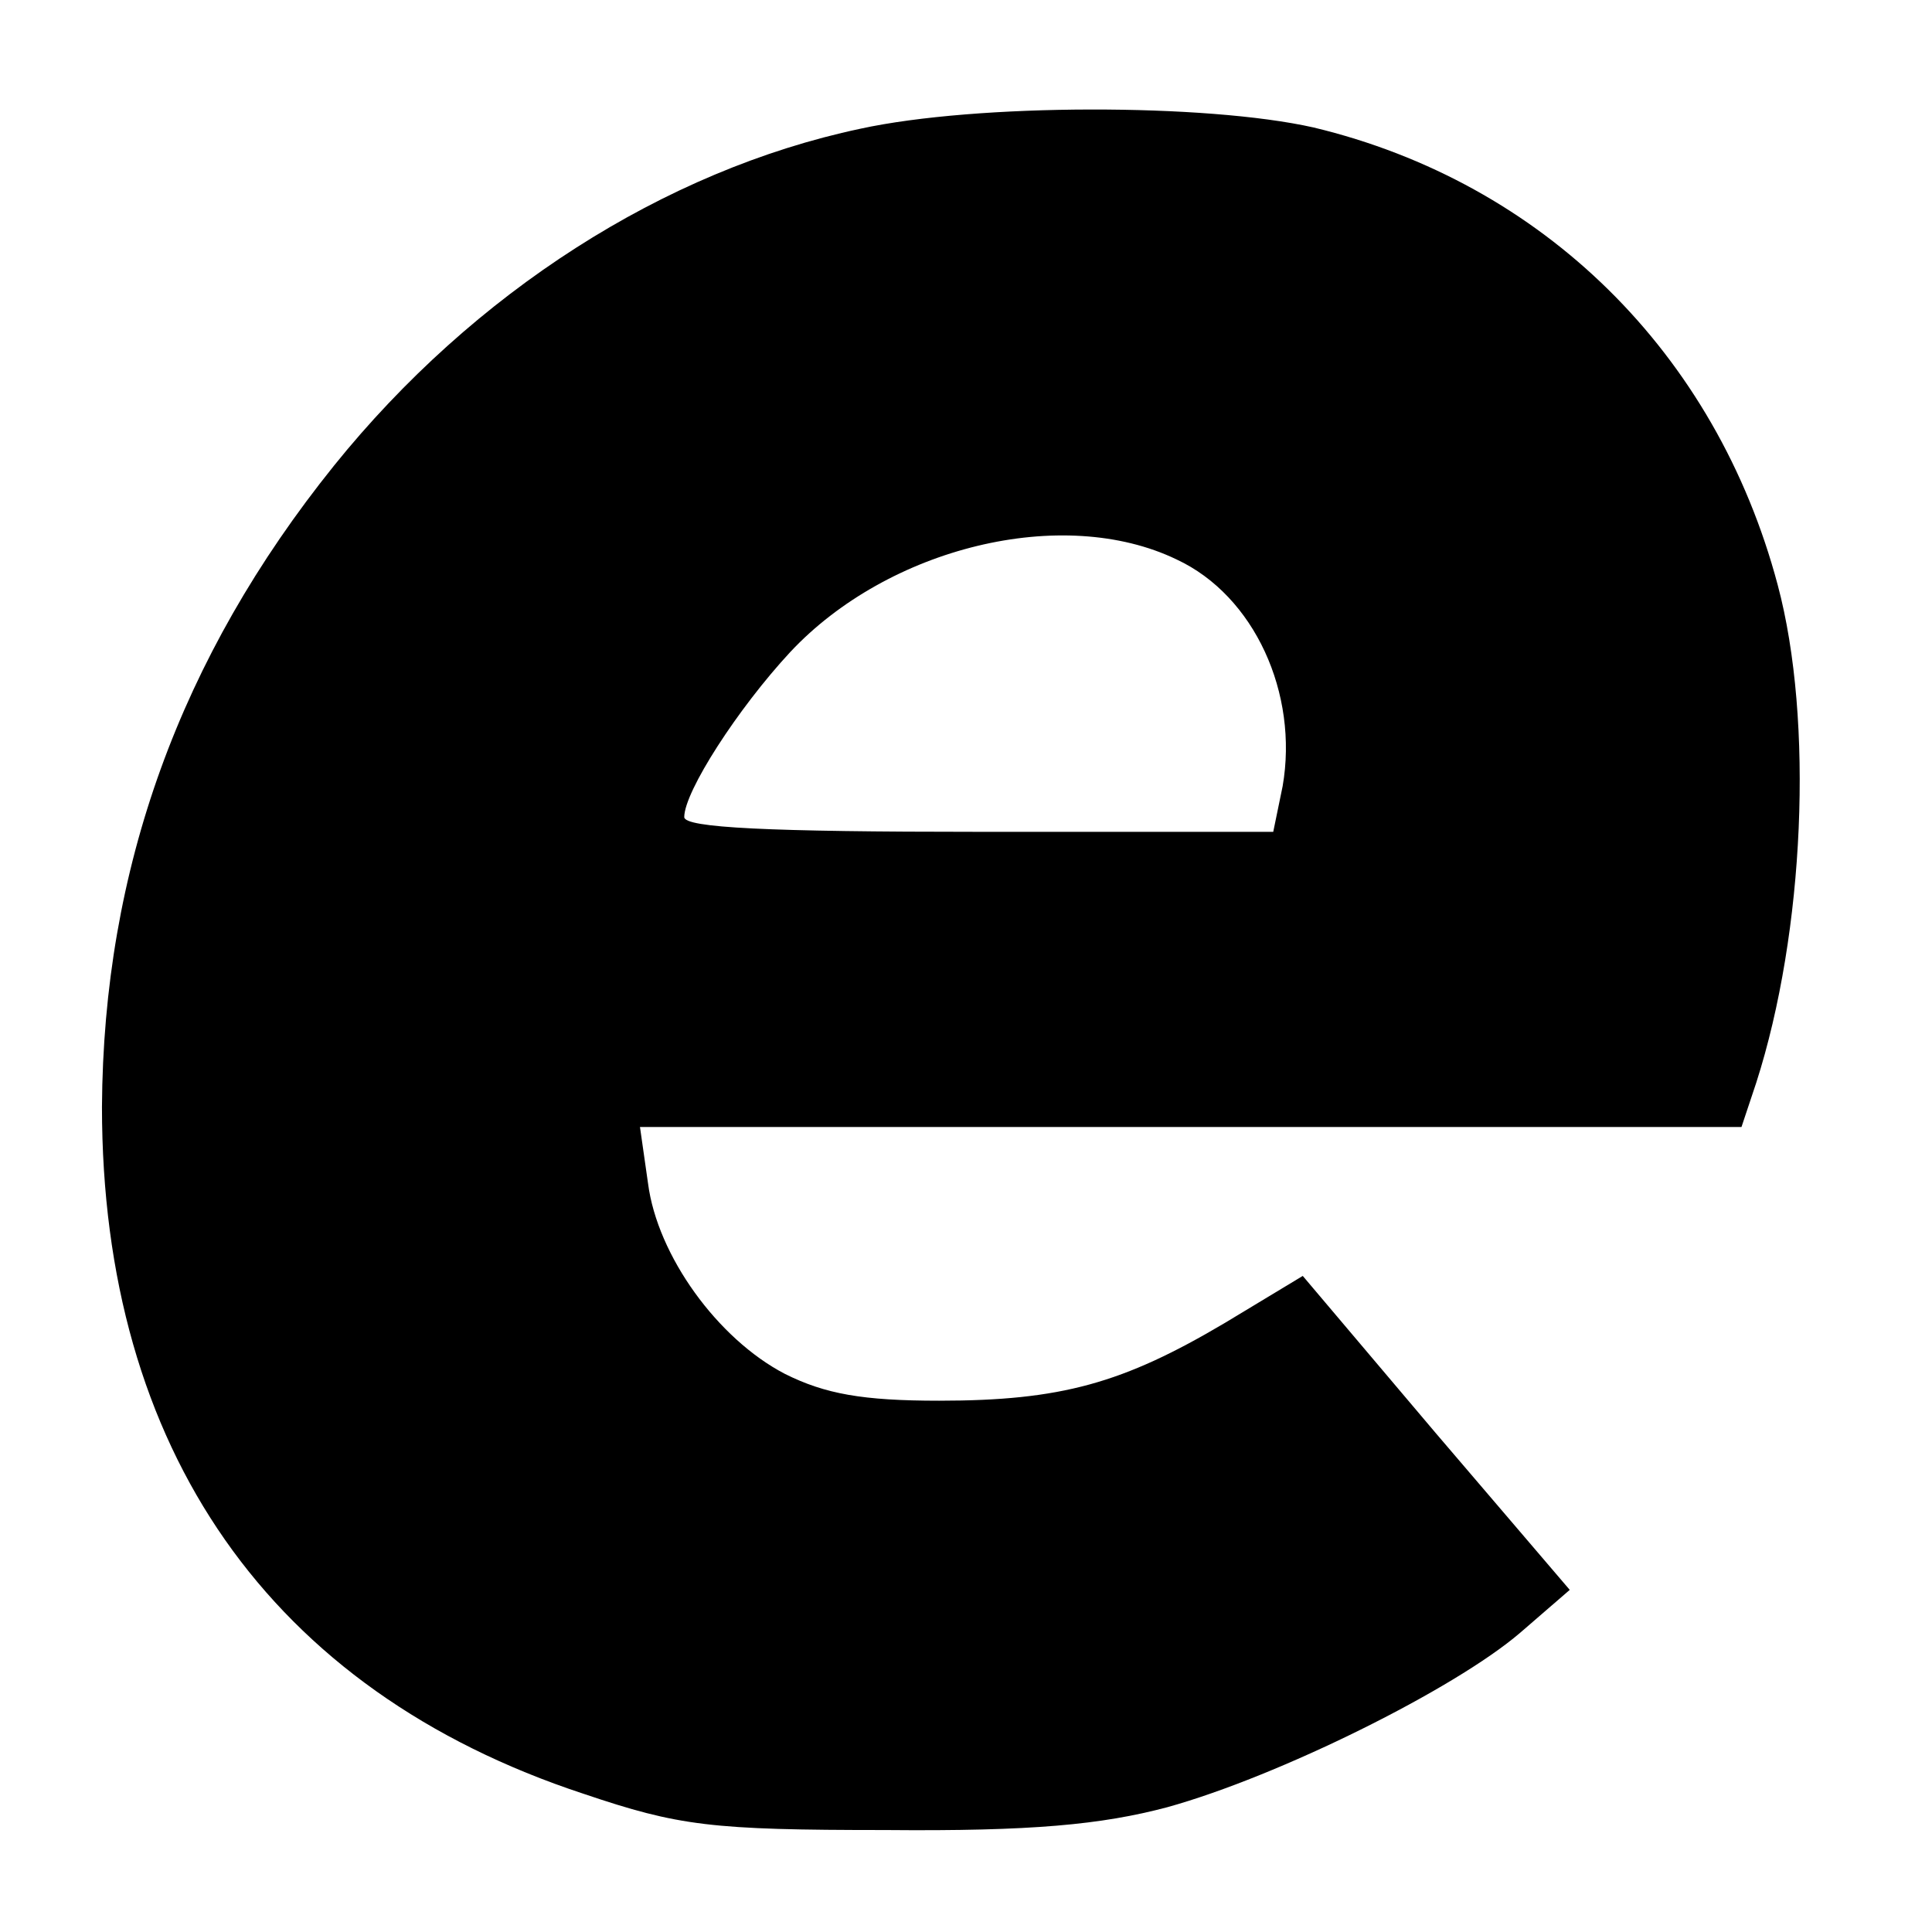
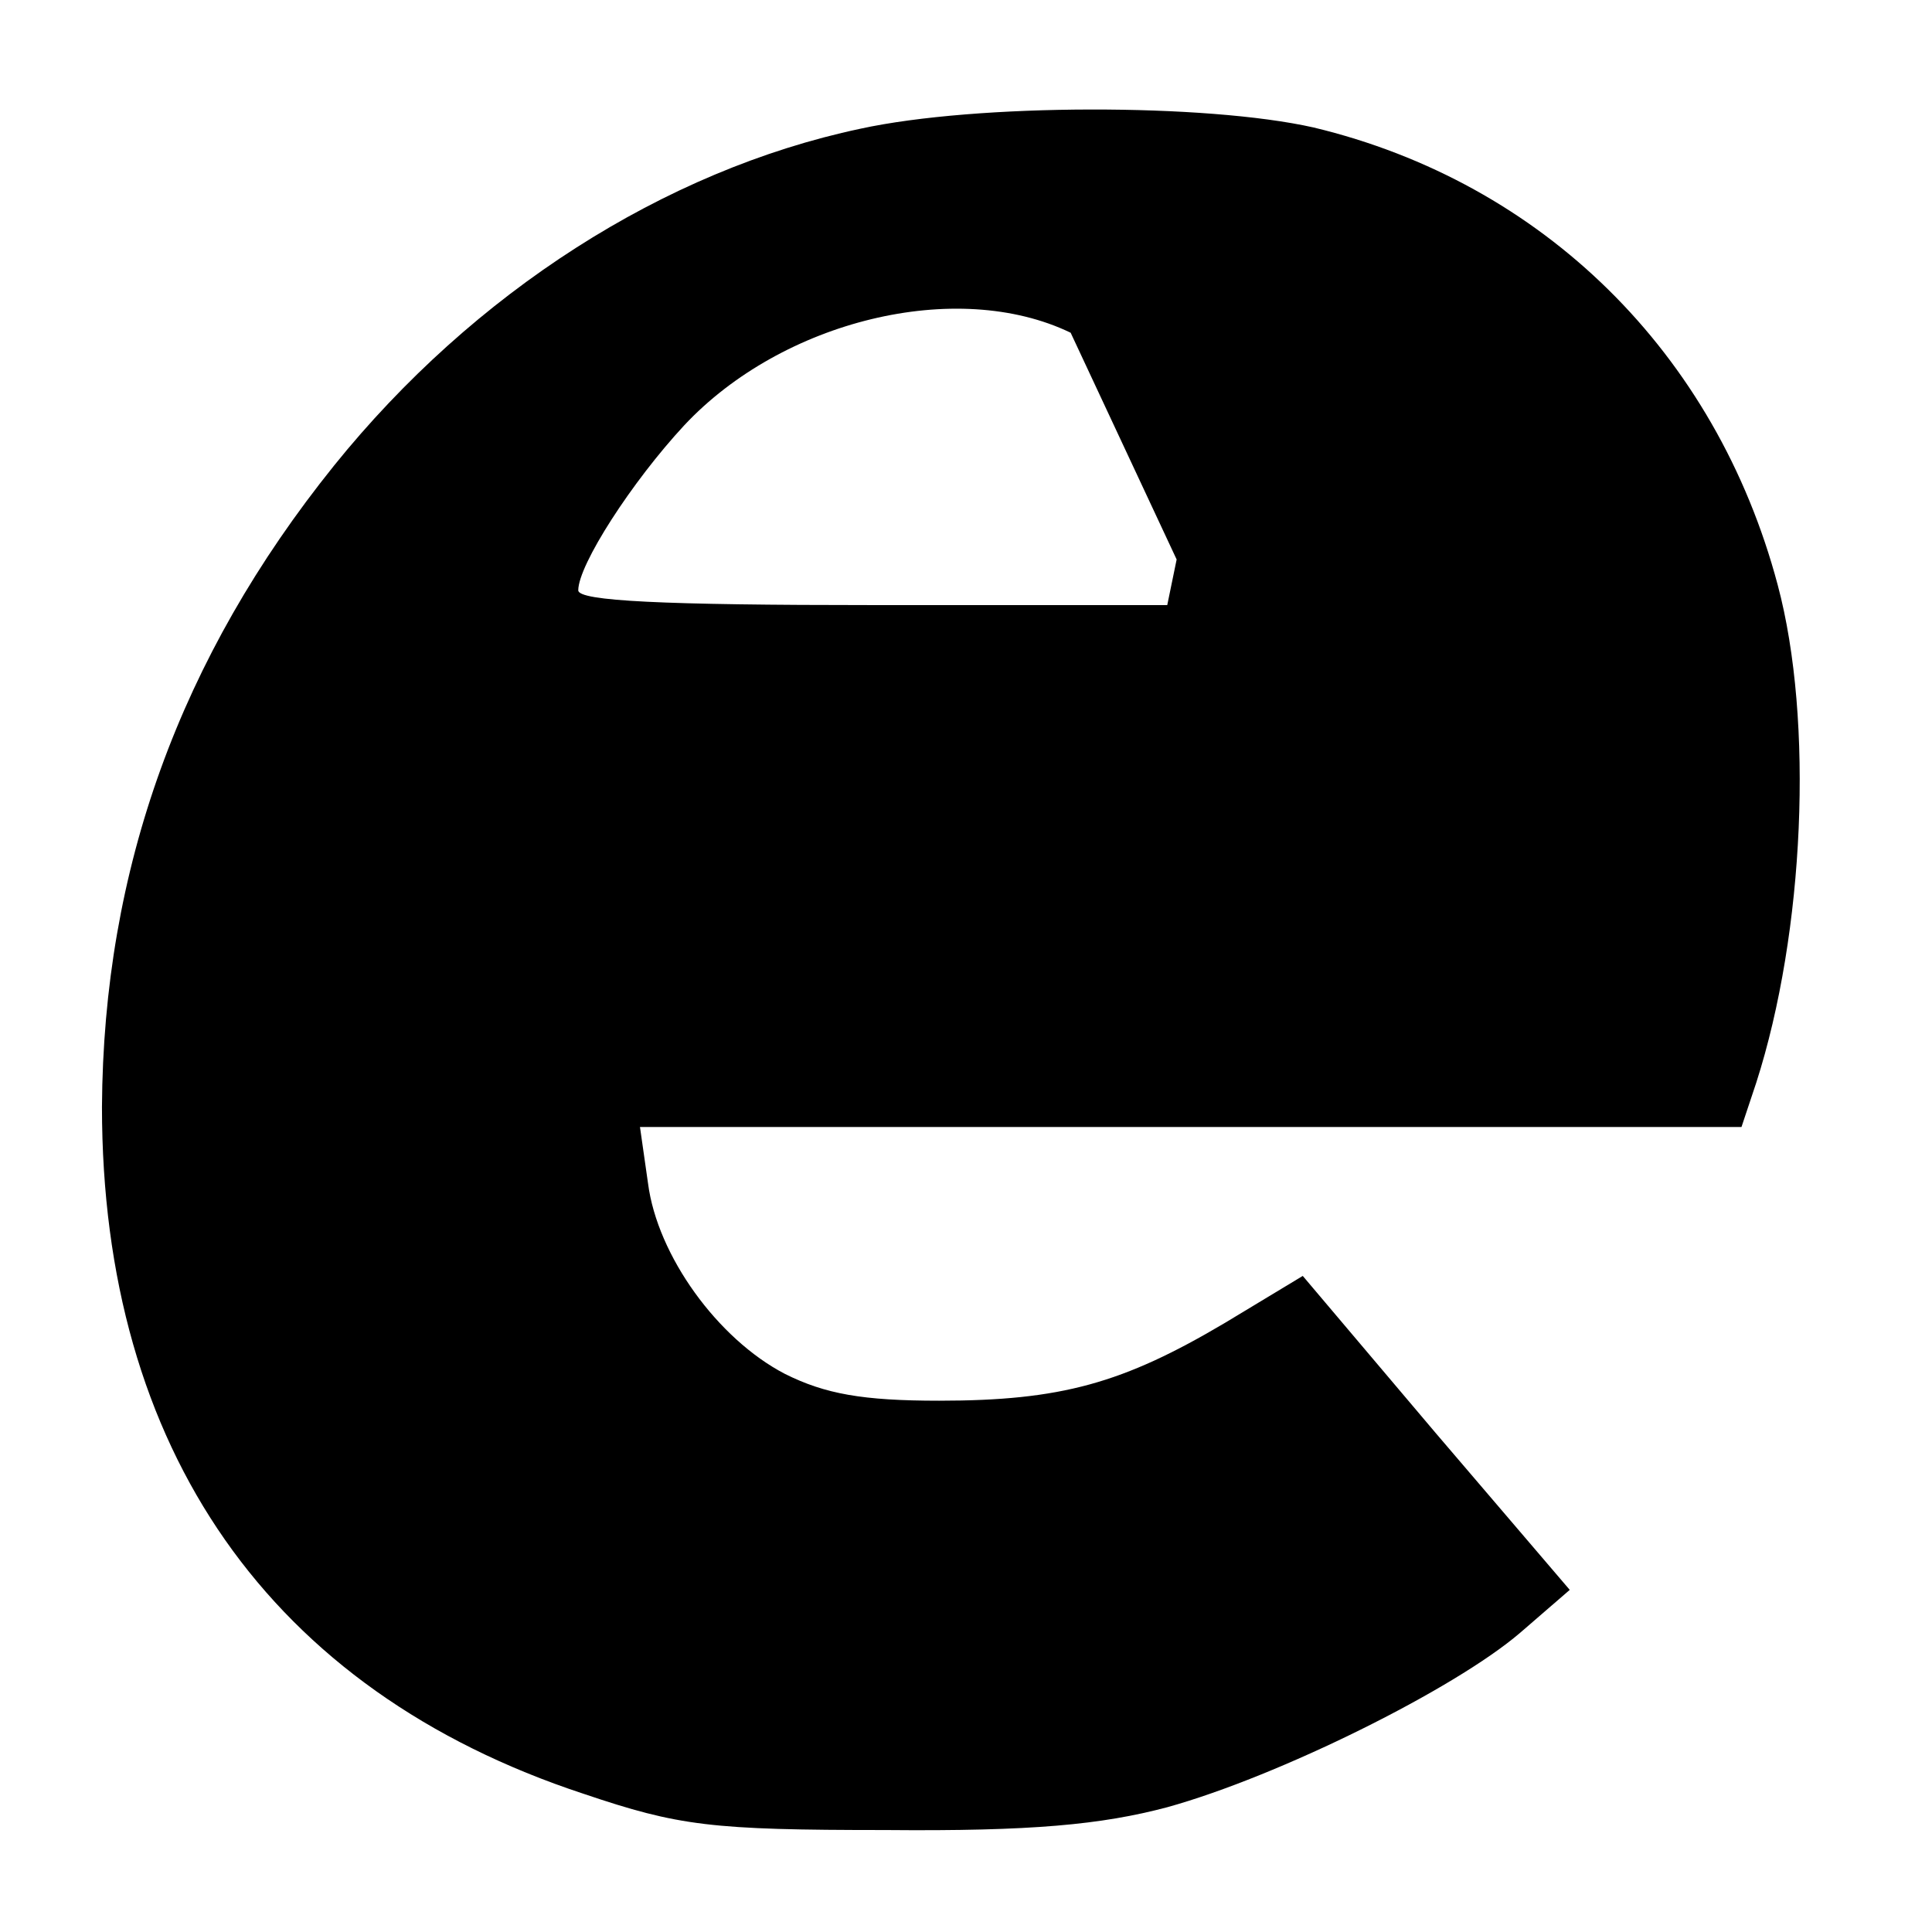
<svg xmlns="http://www.w3.org/2000/svg" version="1.0" width="144pt" height="144pt" viewBox="0 0 144 144" preserveAspectRatio="xMidYMid meet">
  <g transform="translate(0,144) scale(0.1,-0.1)" fill="#000000" stroke="none">
-     <path d="M641 1344 c-146 -31 -288 -122 -392 -251 -115 -143 -172 -301 -173 -478 0 -255 125 -435 359 -512 71 -24 95 -27 225 -27 109 -1 161 4 210 17 83 23 214 88 263 130 l37 32 -100 117 -99 117 -58 -35 c-76 -45 -122 -58 -213 -58 -57 0 -85 5 -115 20 -50 26 -95 88 -102 142 l-6 42 411 0 410 0 11 33 c36 112 43 270 16 371 -46 173 -175 300 -346 341 -80 18 -251 18 -338 -1z m236 -321 c58 -27 91 -100 79 -169 l-7 -34 -219 0 c-157 0 -220 3 -220 11 0 19 40 81 79 123 73 78 203 110 288 69z" />
+     <path d="M641 1344 c-146 -31 -288 -122 -392 -251 -115 -143 -172 -301 -173 -478 0 -255 125 -435 359 -512 71 -24 95 -27 225 -27 109 -1 161 4 210 17 83 23 214 88 263 130 l37 32 -100 117 -99 117 -58 -35 c-76 -45 -122 -58 -213 -58 -57 0 -85 5 -115 20 -50 26 -95 88 -102 142 l-6 42 411 0 410 0 11 33 c36 112 43 270 16 371 -46 173 -175 300 -346 341 -80 18 -251 18 -338 -1z m236 -321 l-7 -34 -219 0 c-157 0 -220 3 -220 11 0 19 40 81 79 123 73 78 203 110 288 69z" />
  </g>
</svg>